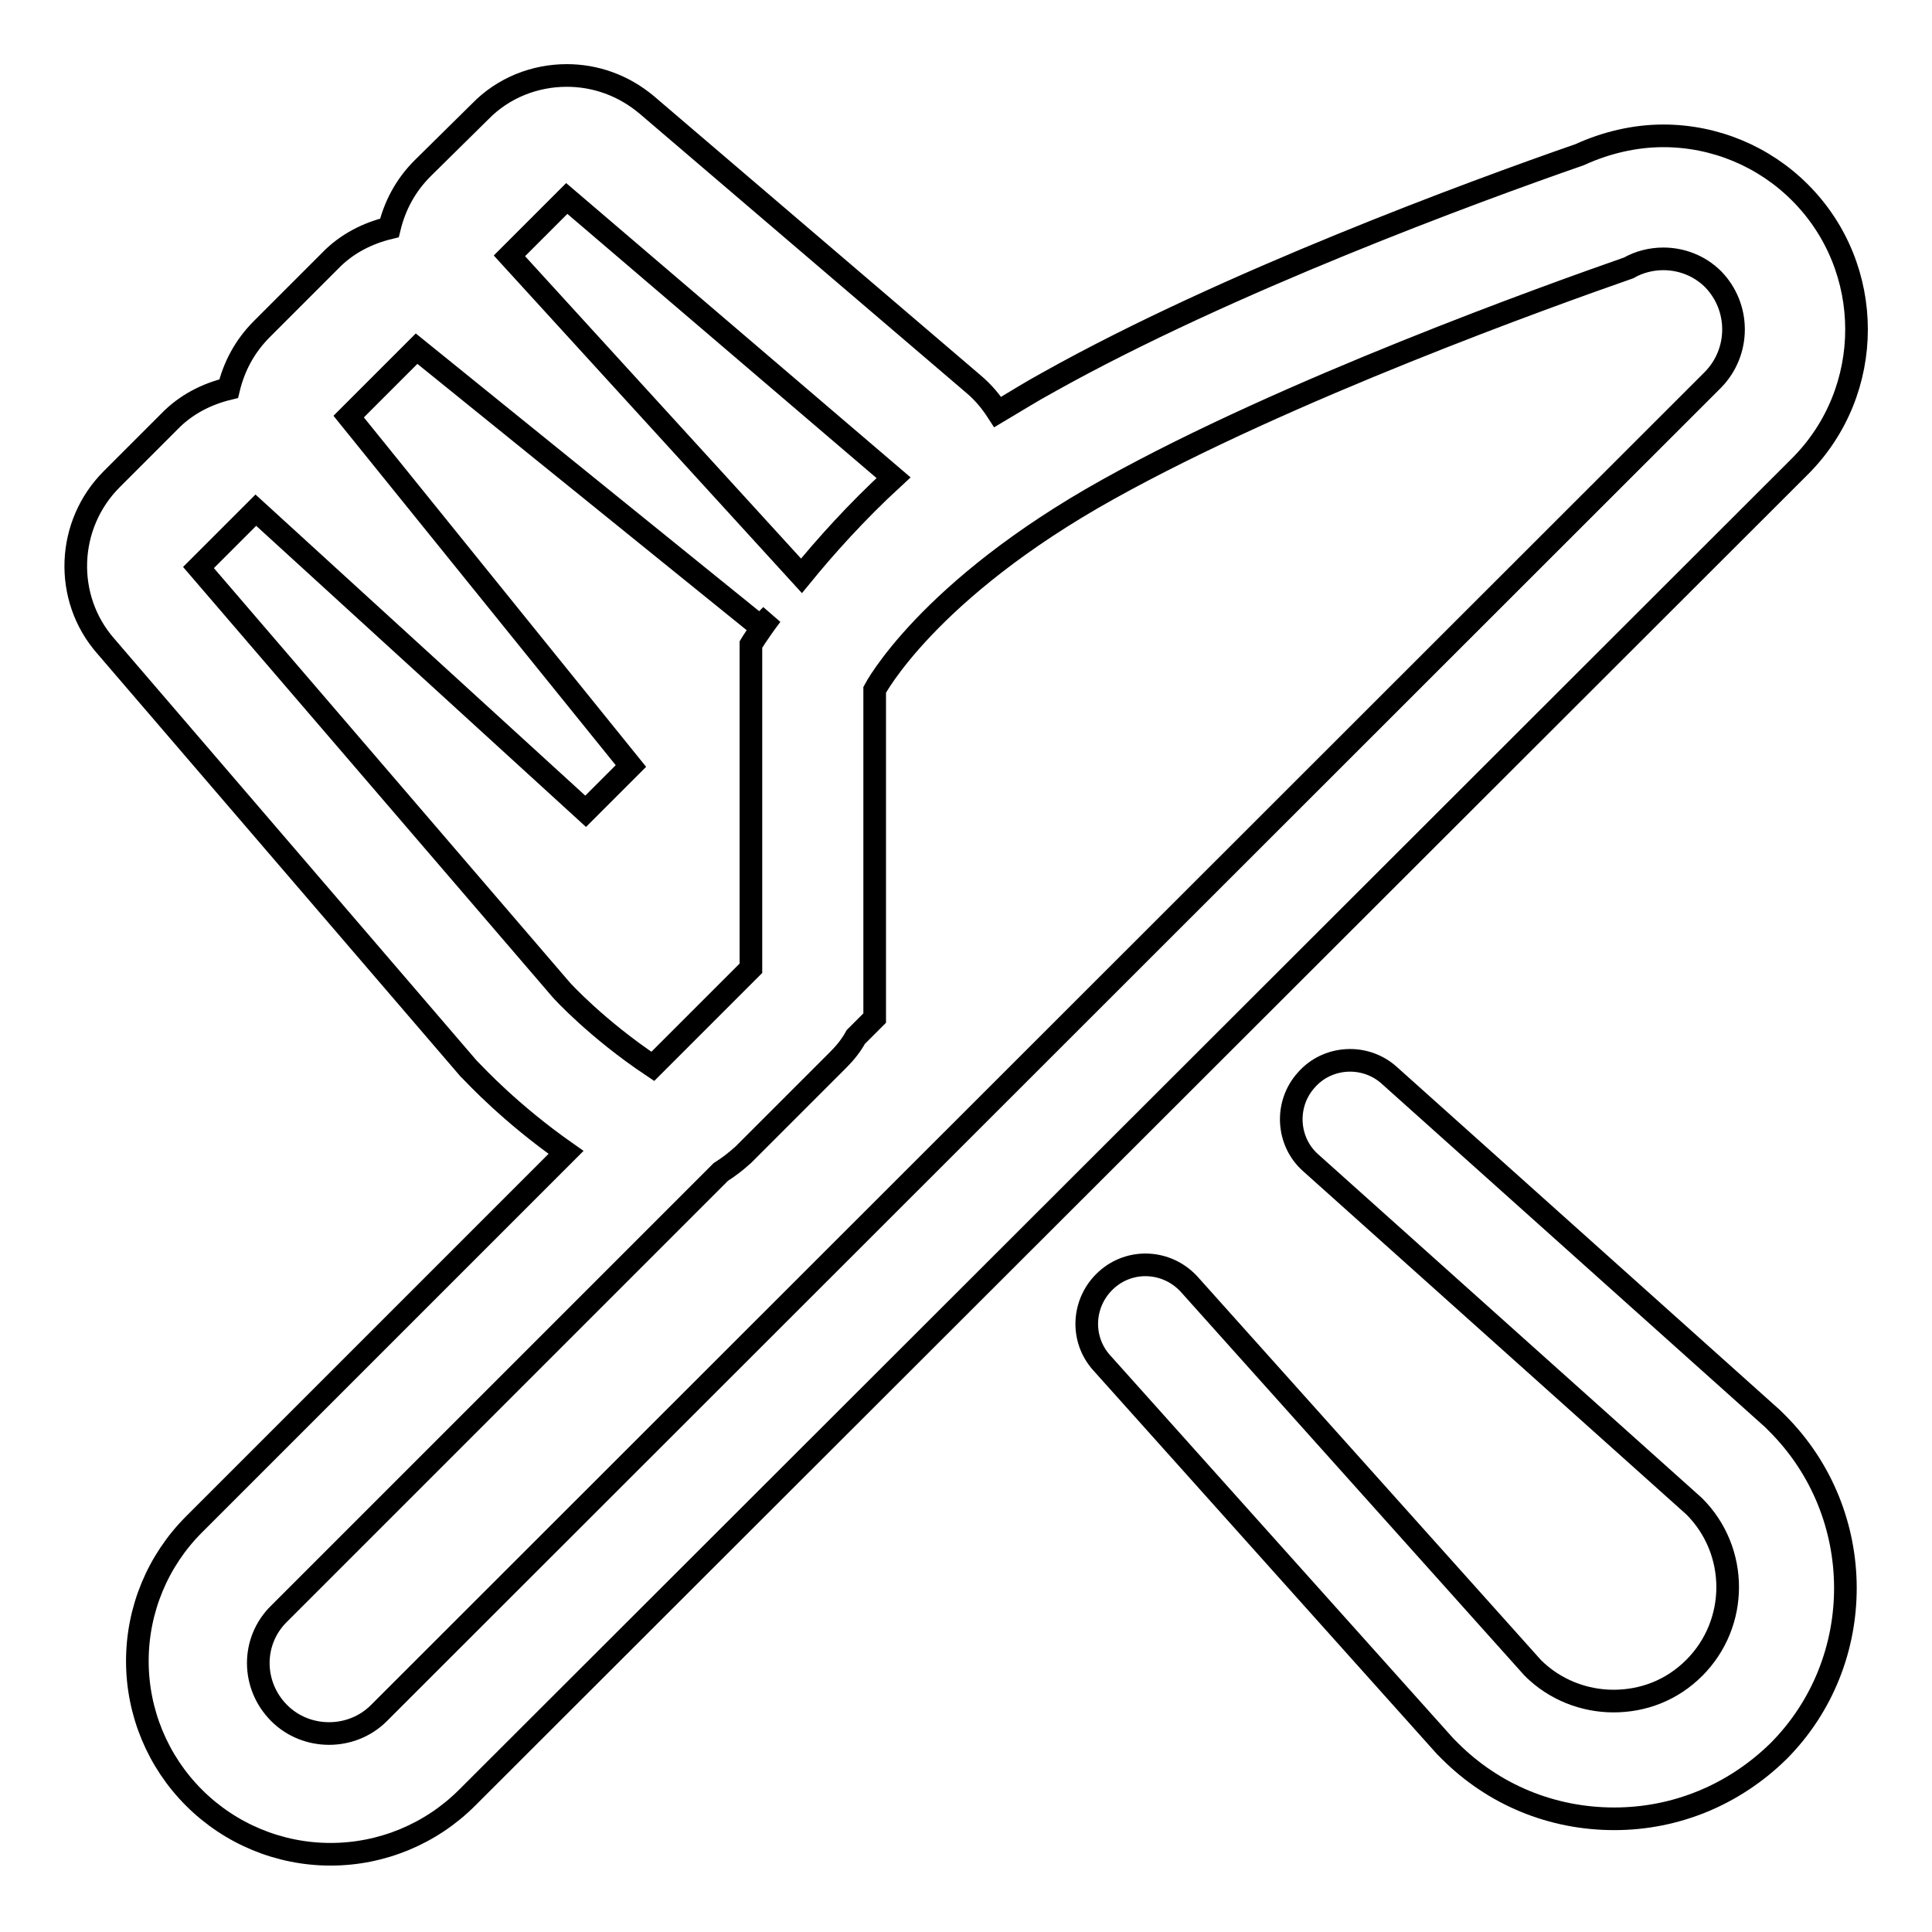
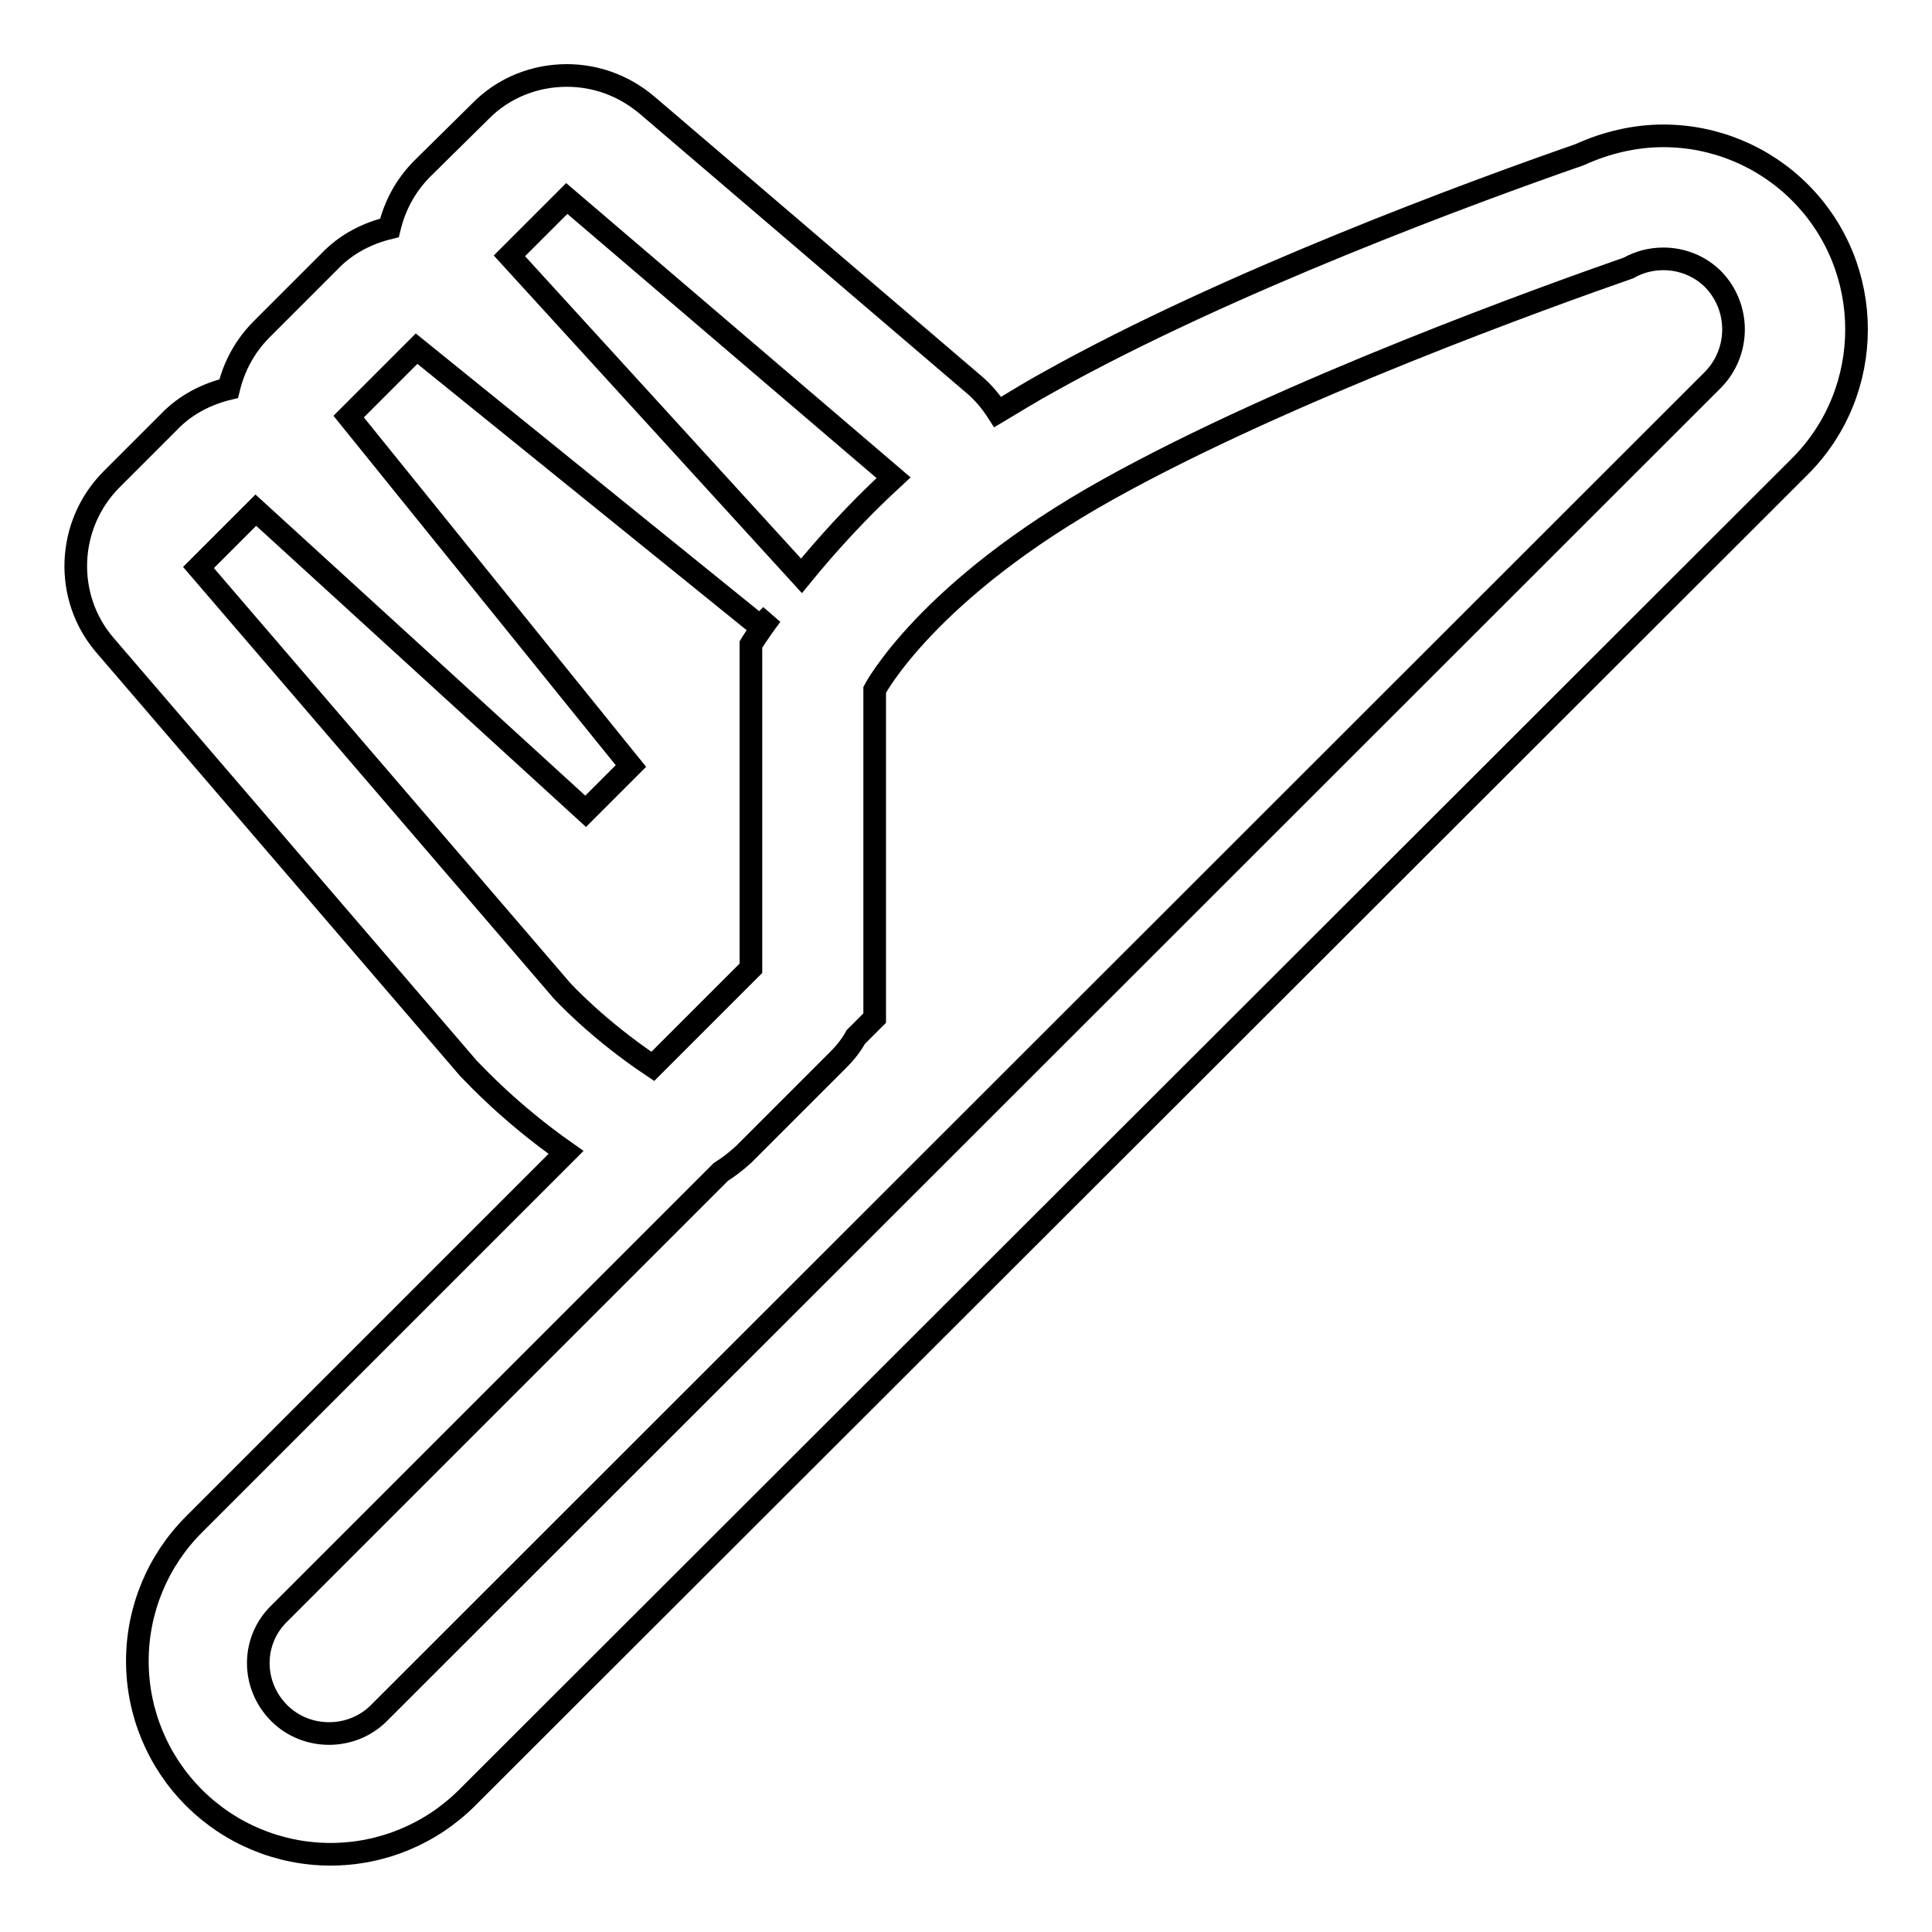
<svg xmlns="http://www.w3.org/2000/svg" version="1.1" x="0px" y="0px" viewBox="0 0 256 256" enable-background="new 0 0 256 256" xml:space="preserve">
  <g>
    <g>
-       <path stroke-width="3" fill-opacity="0" stroke="#000000" d="M235.5,188.6c-0.2-0.2-0.4-0.4-0.6-0.6l-50.8-45.5c-3.2-2.9-8.2-2.6-11,0.6c-2.9,3.2-2.6,8.2,0.6,11l50.8,45.5c5.9,5.9,5.9,15.5,0,21.4c-3,3-6.8,4.4-10.7,4.4c-3.9,0-7.8-1.5-10.7-4.4l-45.5-50.8c-2.9-3.2-7.8-3.5-11-0.6c-3.2,2.9-3.5,7.8-0.6,11l45.5,50.8c0.2,0.2,0.4,0.4,0.6,0.6c5.8,5.8,13.5,9,21.8,9c8.2,0,15.9-3.2,21.8-9C247.5,220.1,247.5,200.6,235.5,188.6" />
      <path stroke-width="3" fill-opacity="0" stroke="#000000" d="M238.5,25.5c-4.8-4.8-11.3-7.5-18.1-7.5c-3.8,0-7.6,0.9-11.1,2.5c-14.1,4.9-46.7,16.9-70.3,30.1c-2.4,1.3-4.6,2.7-6.8,4c-0.9-1.4-1.9-2.6-3.2-3.7l-43.3-37c-3.1-2.6-6.8-3.9-10.6-3.9c-4.2,0-8.4,1.6-11.5,4.8L56,22.3c-2.3,2.3-3.7,5-4.4,7.9c-2.9,0.7-5.7,2.1-7.9,4.4l-4.5,4.5l-4.5,4.5c-2.3,2.3-3.7,5-4.4,7.9c-2.9,0.7-5.7,2.1-7.9,4.4l-7.6,7.6c-6,6-6.4,15.7-0.8,22.1l48.1,56c0.1,0.1,0.2,0.2,0.3,0.3c0.6,0.6,5.2,5.6,12.6,10.8l-49.3,49.3c-4.8,4.8-7.5,11.3-7.5,18.1c0,6.8,2.7,13.3,7.5,18.1c4.8,4.8,11.3,7.5,18.1,7.5c6.8,0,13.3-2.7,18.1-7.5L238.5,61.8C248.5,51.8,248.5,35.5,238.5,25.5L238.5,25.5z M75.1,26.3l43.3,37c-5,4.6-9.1,9.2-12.2,13L67.5,33.9L75.1,26.3L75.1,26.3z M74.4,131.2l-48.1-56l7.6-7.6l43.7,39.9l6-6L46.2,55.2l4.5-4.5l4.5-4.5l45.5,36.8l1.5-1.5c-1.8,2.4-2.7,3.9-2.7,3.9v42.9l-13,13C79,136.3,74.4,131.2,74.4,131.2L74.4,131.2z M227,50.3L50.2,227c-1.8,1.8-4.2,2.7-6.6,2.7c-2.4,0-4.8-0.9-6.6-2.7c-3.7-3.7-3.7-9.6,0-13.2l58.5-58.5c1.1-0.7,2-1.4,3-2.3l12.6-12.6c0.9-0.9,1.7-1.9,2.3-3l2.5-2.5V91.4c0,0,6.9-13.2,31-26.6c23.7-13.2,58.3-25.6,68.9-29.3c1.4-0.8,3-1.2,4.6-1.2c2.4,0,4.8,0.9,6.6,2.7C230.6,40.7,230.6,46.6,227,50.3L227,50.3z" />
    </g>
  </g>
</svg>